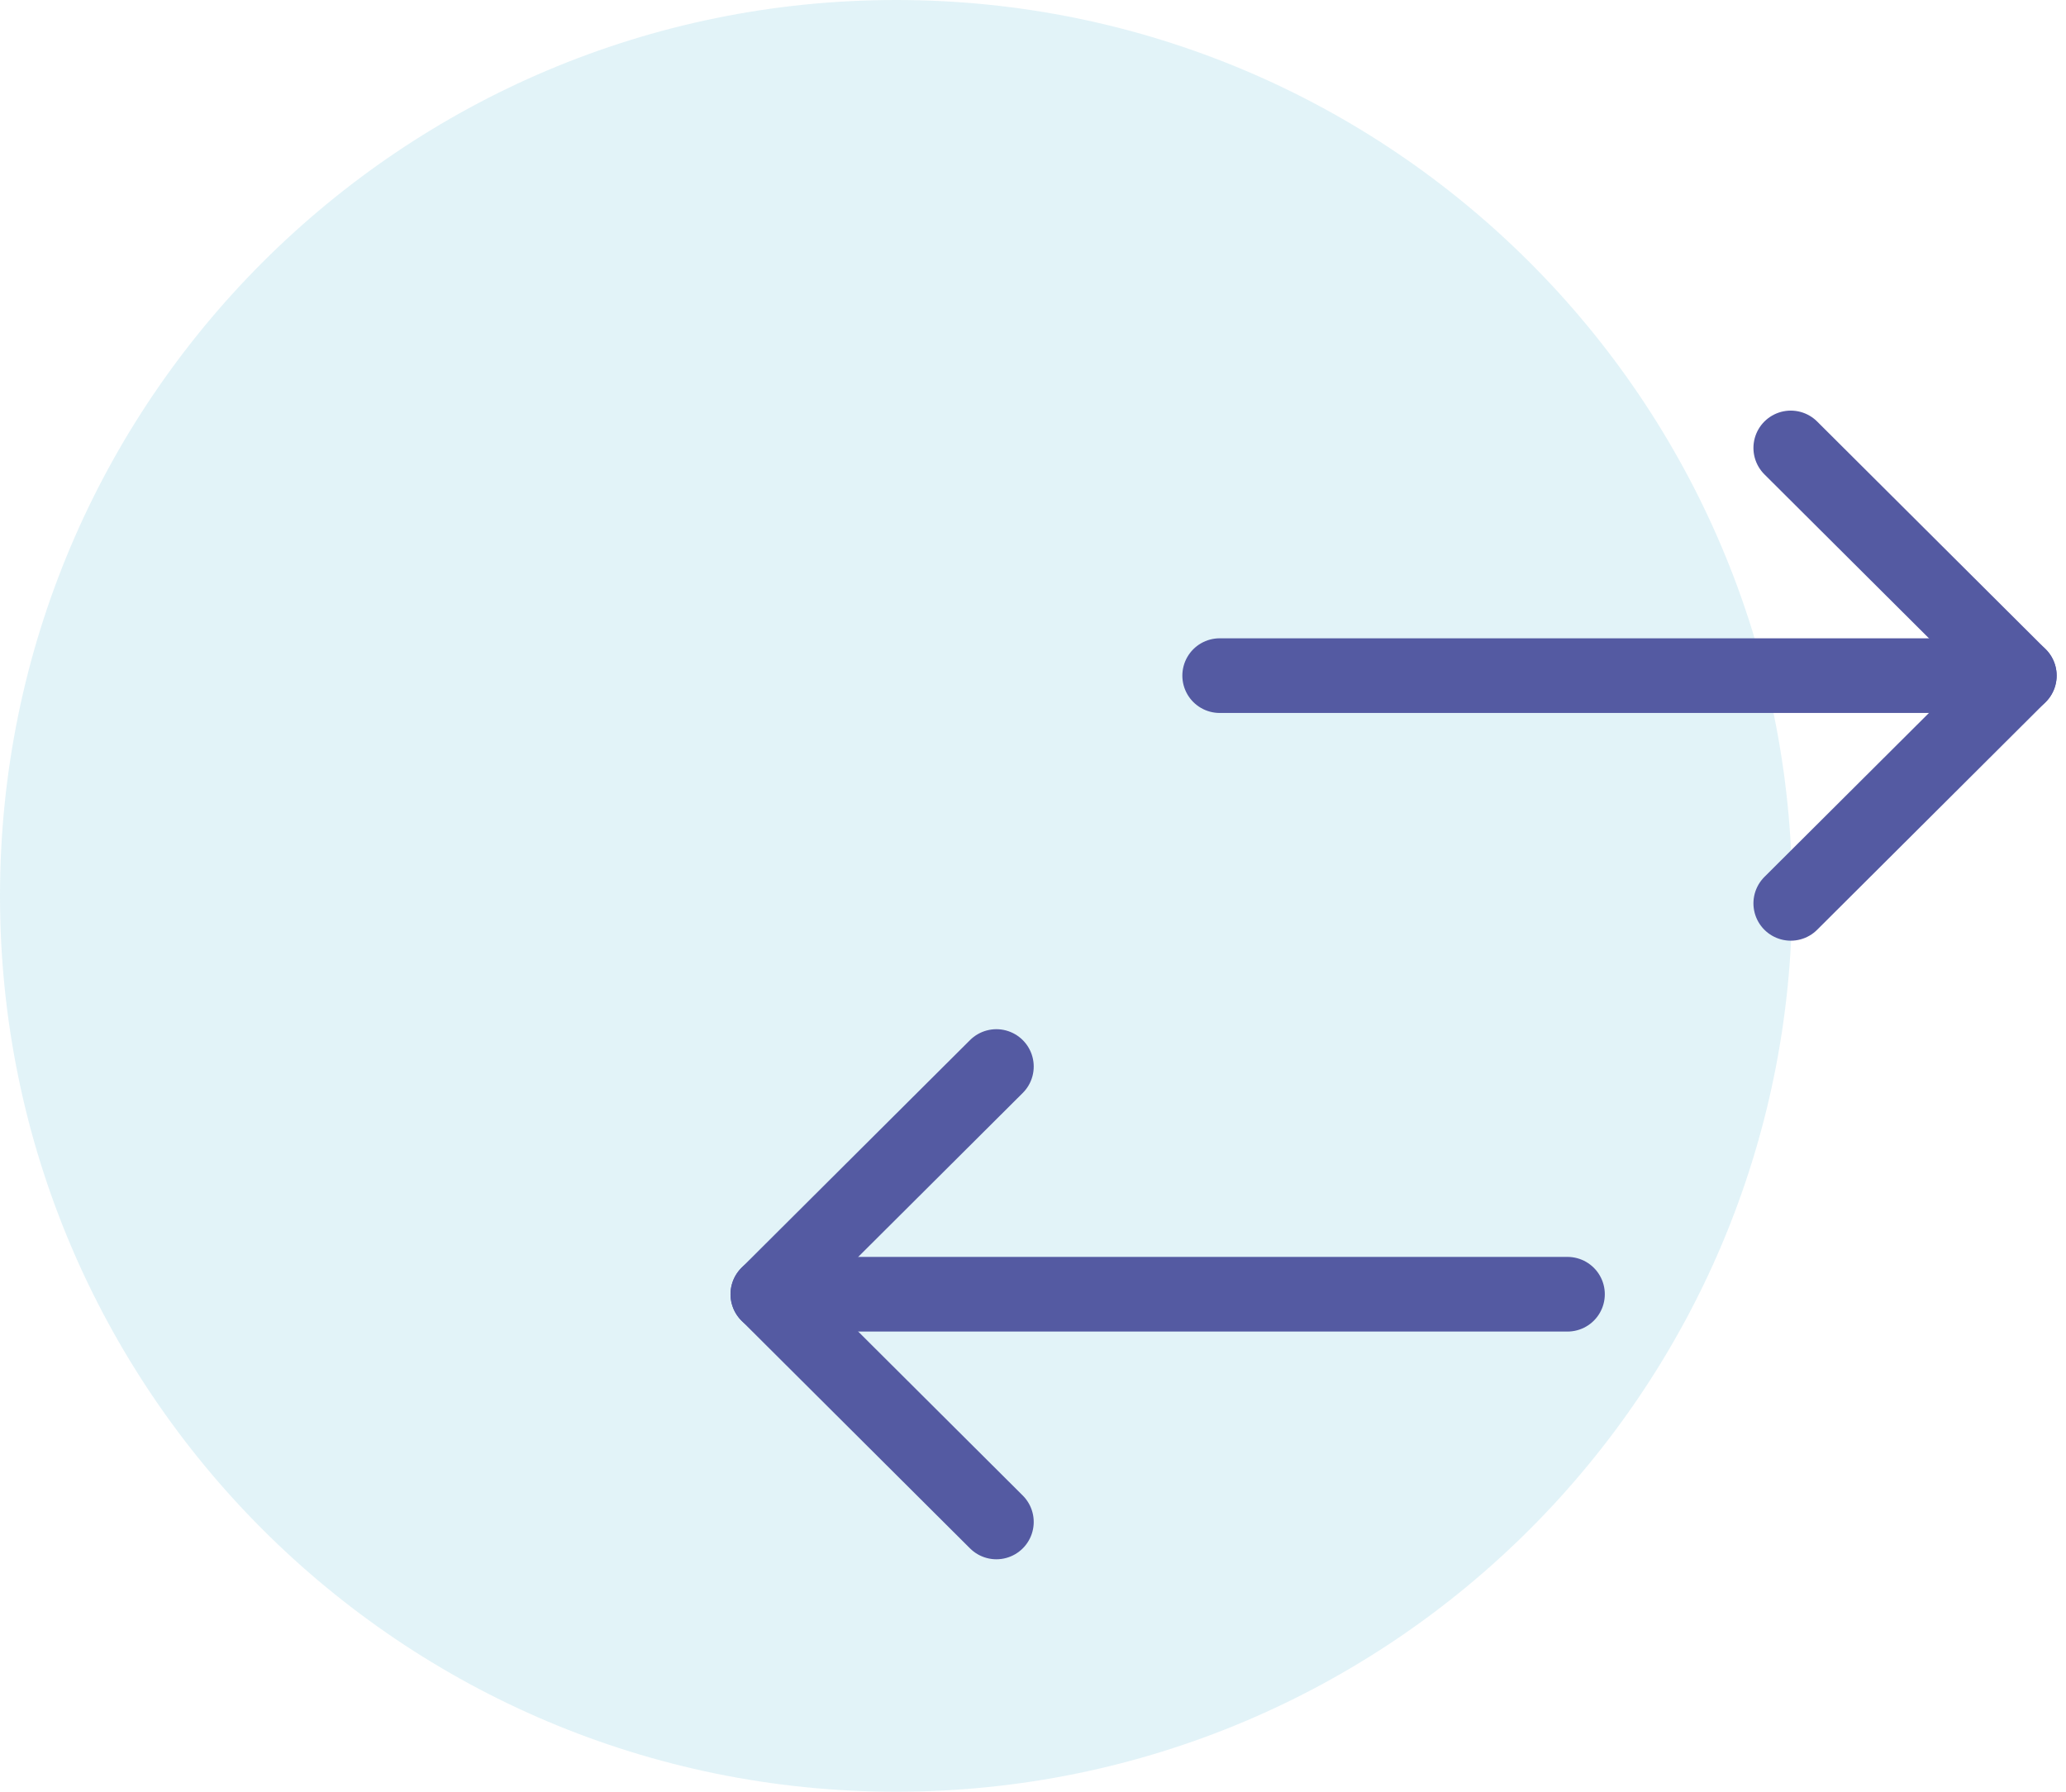
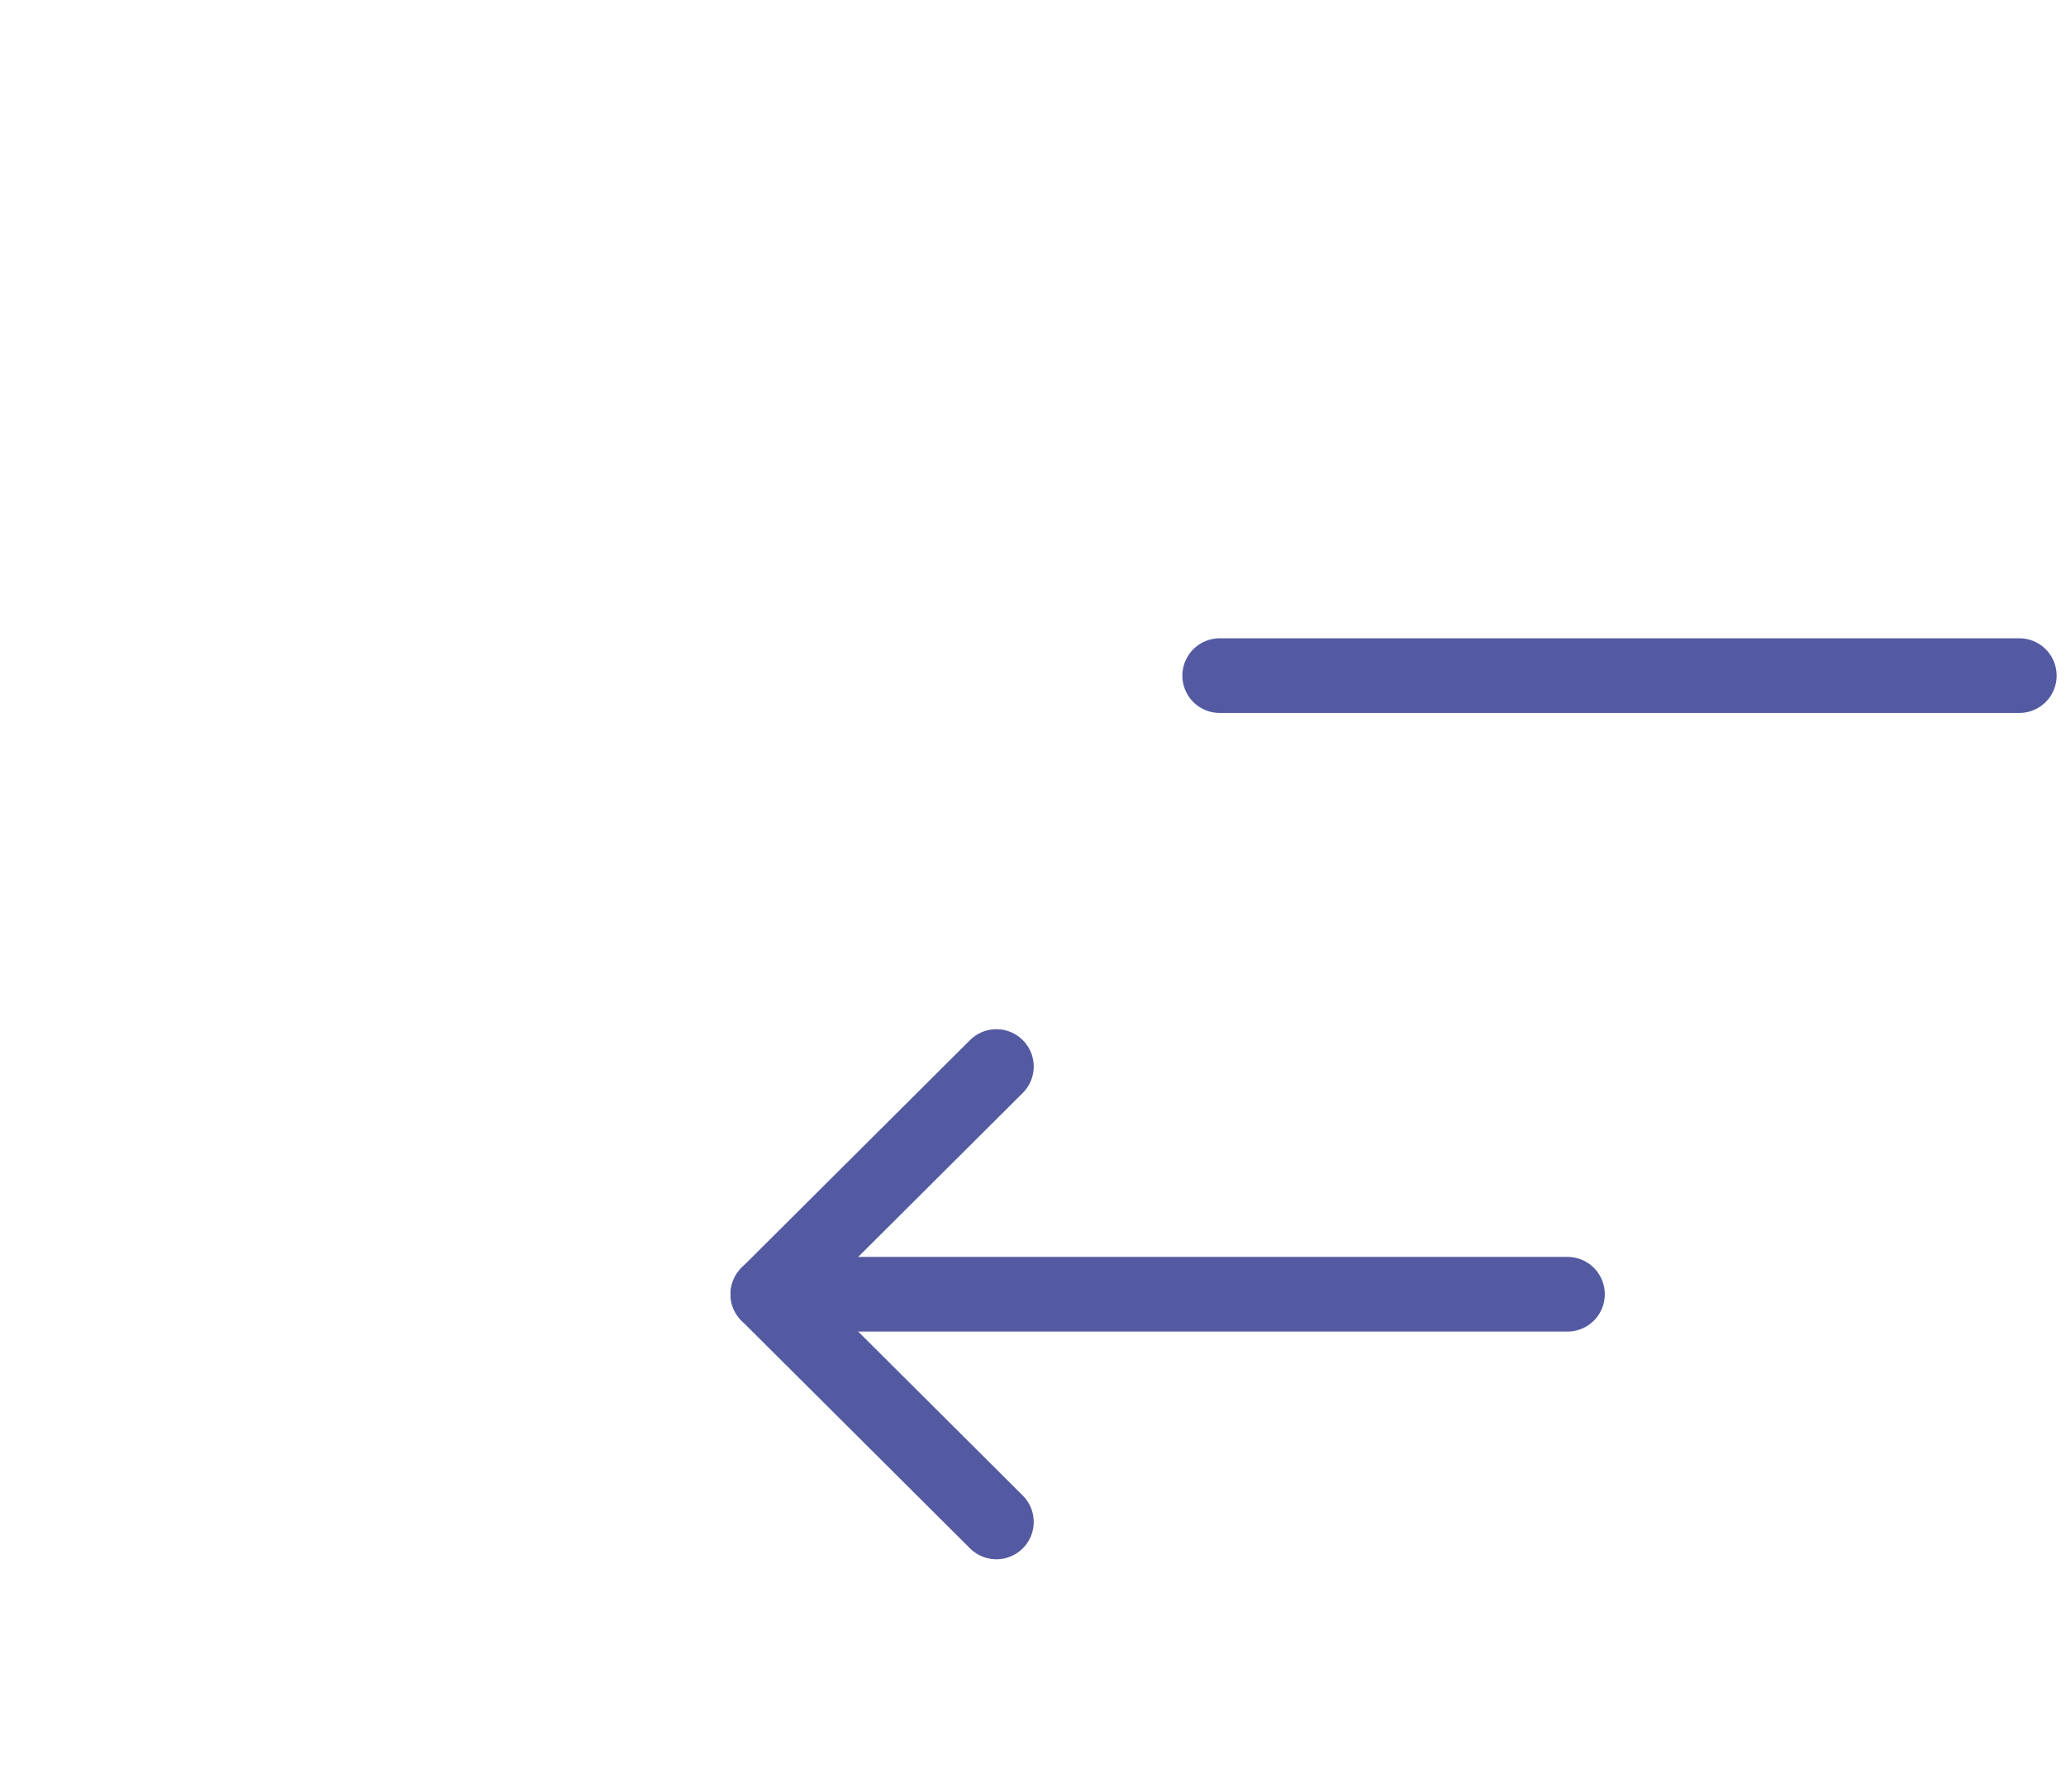
<svg xmlns="http://www.w3.org/2000/svg" width="83" height="72" viewBox="0 0 83 72" fill="none">
-   <path opacity="0.12" d="M36 72C55.882 72 72 55.882 72 36C72 16.118 55.882 0 36 0C16.118 0 0 16.118 0 36C0 55.882 16.118 72 36 72Z" fill="#0D96C5" />
-   <path d="M71.943 18L81.124 27.15L71.943 36.301" stroke="#545AA2" stroke-width="3" stroke-linecap="round" stroke-linejoin="round" />
  <path d="M81.124 27.15H49" stroke="#545AA2" stroke-width="3" stroke-linecap="round" stroke-linejoin="round" />
  <path d="M40.029 61.159L30.848 52.008L40.029 42.858" stroke="#545AA2" stroke-width="3" stroke-linecap="round" stroke-linejoin="round" />
  <path d="M62.972 52.008H30.848" stroke="#545AA2" stroke-width="3" stroke-linecap="round" stroke-linejoin="round" />
</svg>